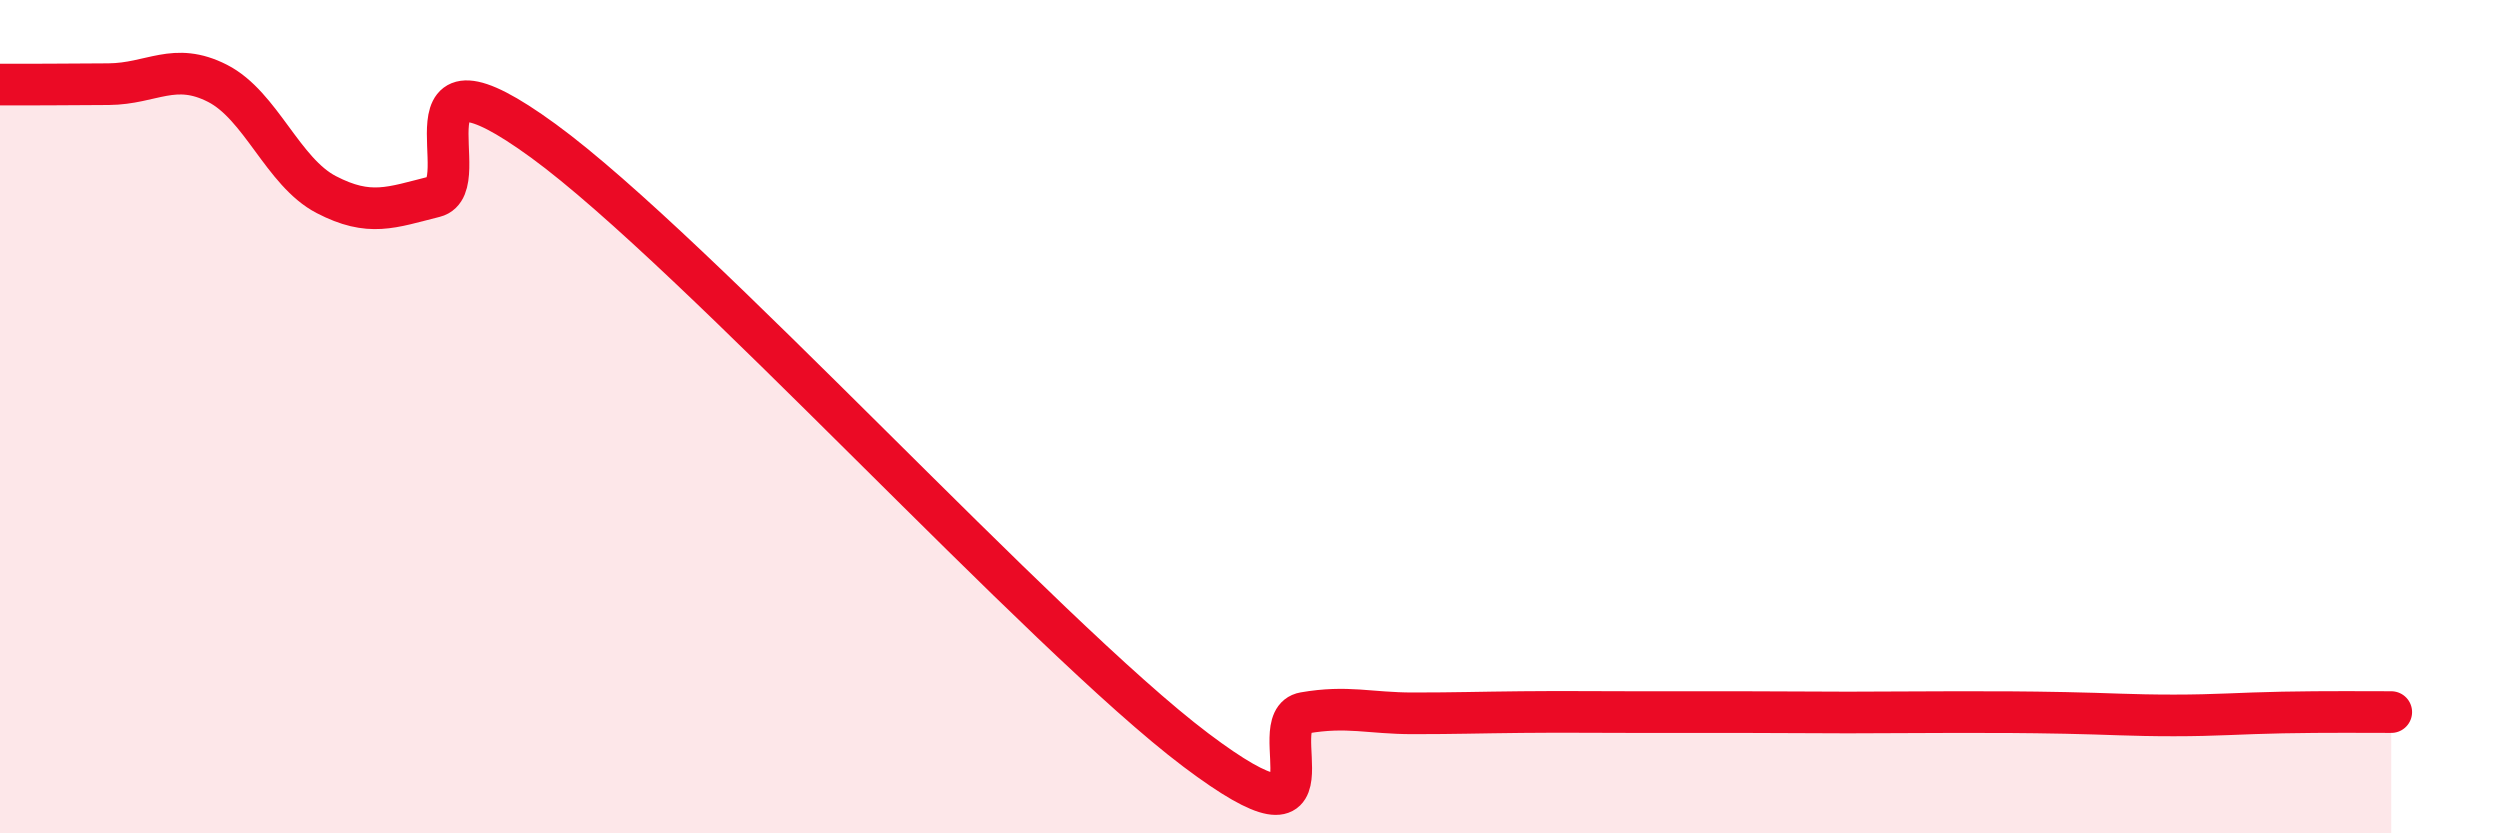
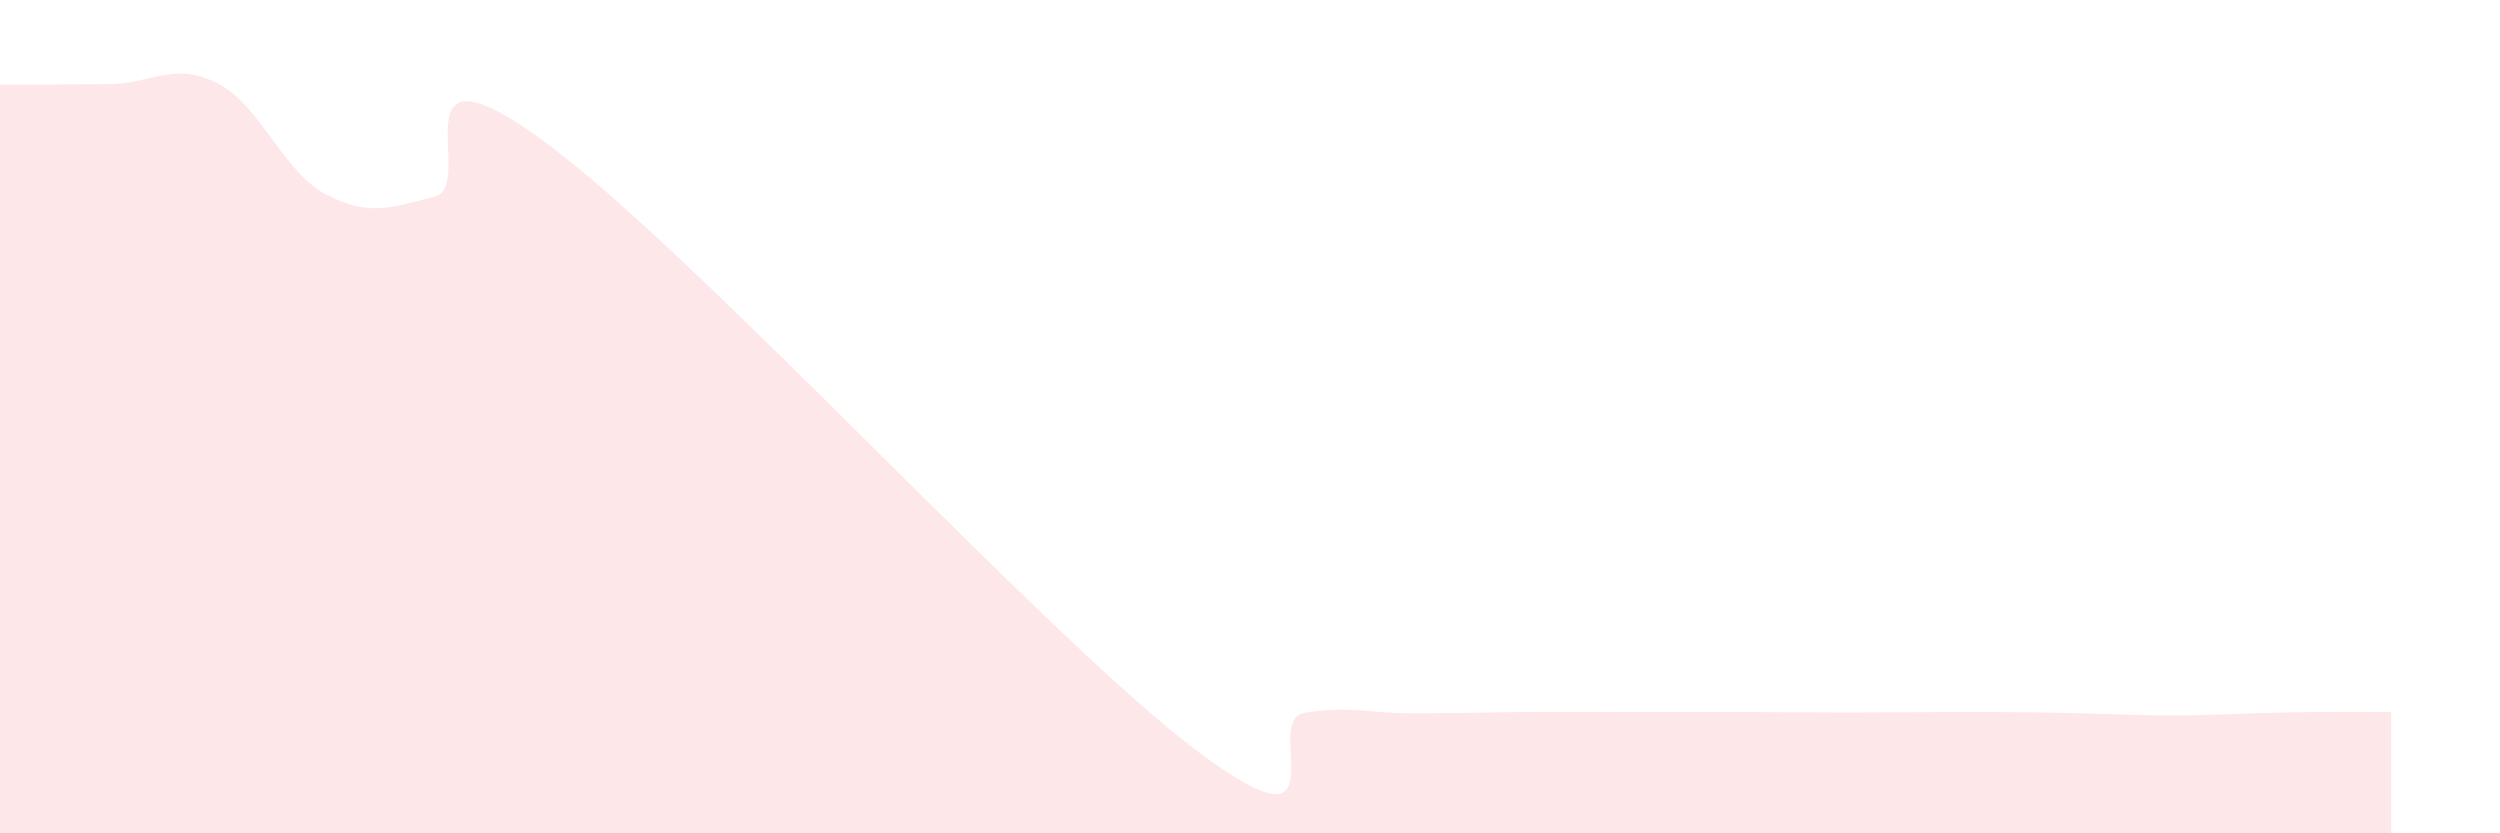
<svg xmlns="http://www.w3.org/2000/svg" width="60" height="20" viewBox="0 0 60 20">
  <path d="M 0,2.03 C 0.52,2.03 1.57,2.03 2.61,2.02 C 3.65,2.01 4.18,1.47 5.22,2 C 6.26,2.53 6.79,4.13 7.83,4.67 C 8.87,5.21 9.39,4.98 10.43,4.72 C 11.47,4.46 9.39,0.72 13.04,3.38 C 16.69,6.04 25.05,15.25 28.7,18 C 32.35,20.75 30.26,17.29 31.3,17.11 C 32.34,16.93 32.87,17.12 33.91,17.12 C 34.95,17.12 35.48,17.1 36.52,17.09 C 37.56,17.08 38.09,17.09 39.13,17.09 C 40.17,17.09 40.7,17.09 41.74,17.09 C 42.78,17.09 43.31,17.1 44.35,17.1 C 45.39,17.1 45.92,17.09 46.96,17.09 C 48,17.09 48.53,17.09 49.57,17.11 C 50.61,17.13 51.13,17.17 52.17,17.17 C 53.21,17.17 53.74,17.12 54.78,17.1 C 55.82,17.08 56.87,17.09 57.39,17.09L57.39 20L0 20Z" fill="#EB0A25" opacity="0.1" stroke-linecap="round" stroke-linejoin="round" />
-   <path d="M 0,2.03 C 0.52,2.03 1.57,2.03 2.61,2.02 C 3.65,2.01 4.18,1.47 5.22,2 C 6.26,2.53 6.79,4.13 7.83,4.67 C 8.87,5.21 9.39,4.98 10.43,4.72 C 11.47,4.46 9.39,0.72 13.04,3.38 C 16.69,6.04 25.05,15.25 28.7,18 C 32.35,20.75 30.26,17.29 31.3,17.11 C 32.34,16.93 32.87,17.12 33.91,17.12 C 34.95,17.12 35.48,17.1 36.52,17.09 C 37.56,17.08 38.09,17.09 39.13,17.09 C 40.17,17.09 40.7,17.09 41.74,17.09 C 42.78,17.09 43.31,17.1 44.35,17.1 C 45.39,17.1 45.92,17.09 46.96,17.09 C 48,17.09 48.53,17.09 49.57,17.11 C 50.61,17.13 51.13,17.17 52.17,17.17 C 53.21,17.17 53.74,17.12 54.78,17.1 C 55.82,17.08 56.87,17.09 57.39,17.09" stroke="#EB0A25" stroke-width="1" fill="none" stroke-linecap="round" stroke-linejoin="round" />
</svg>